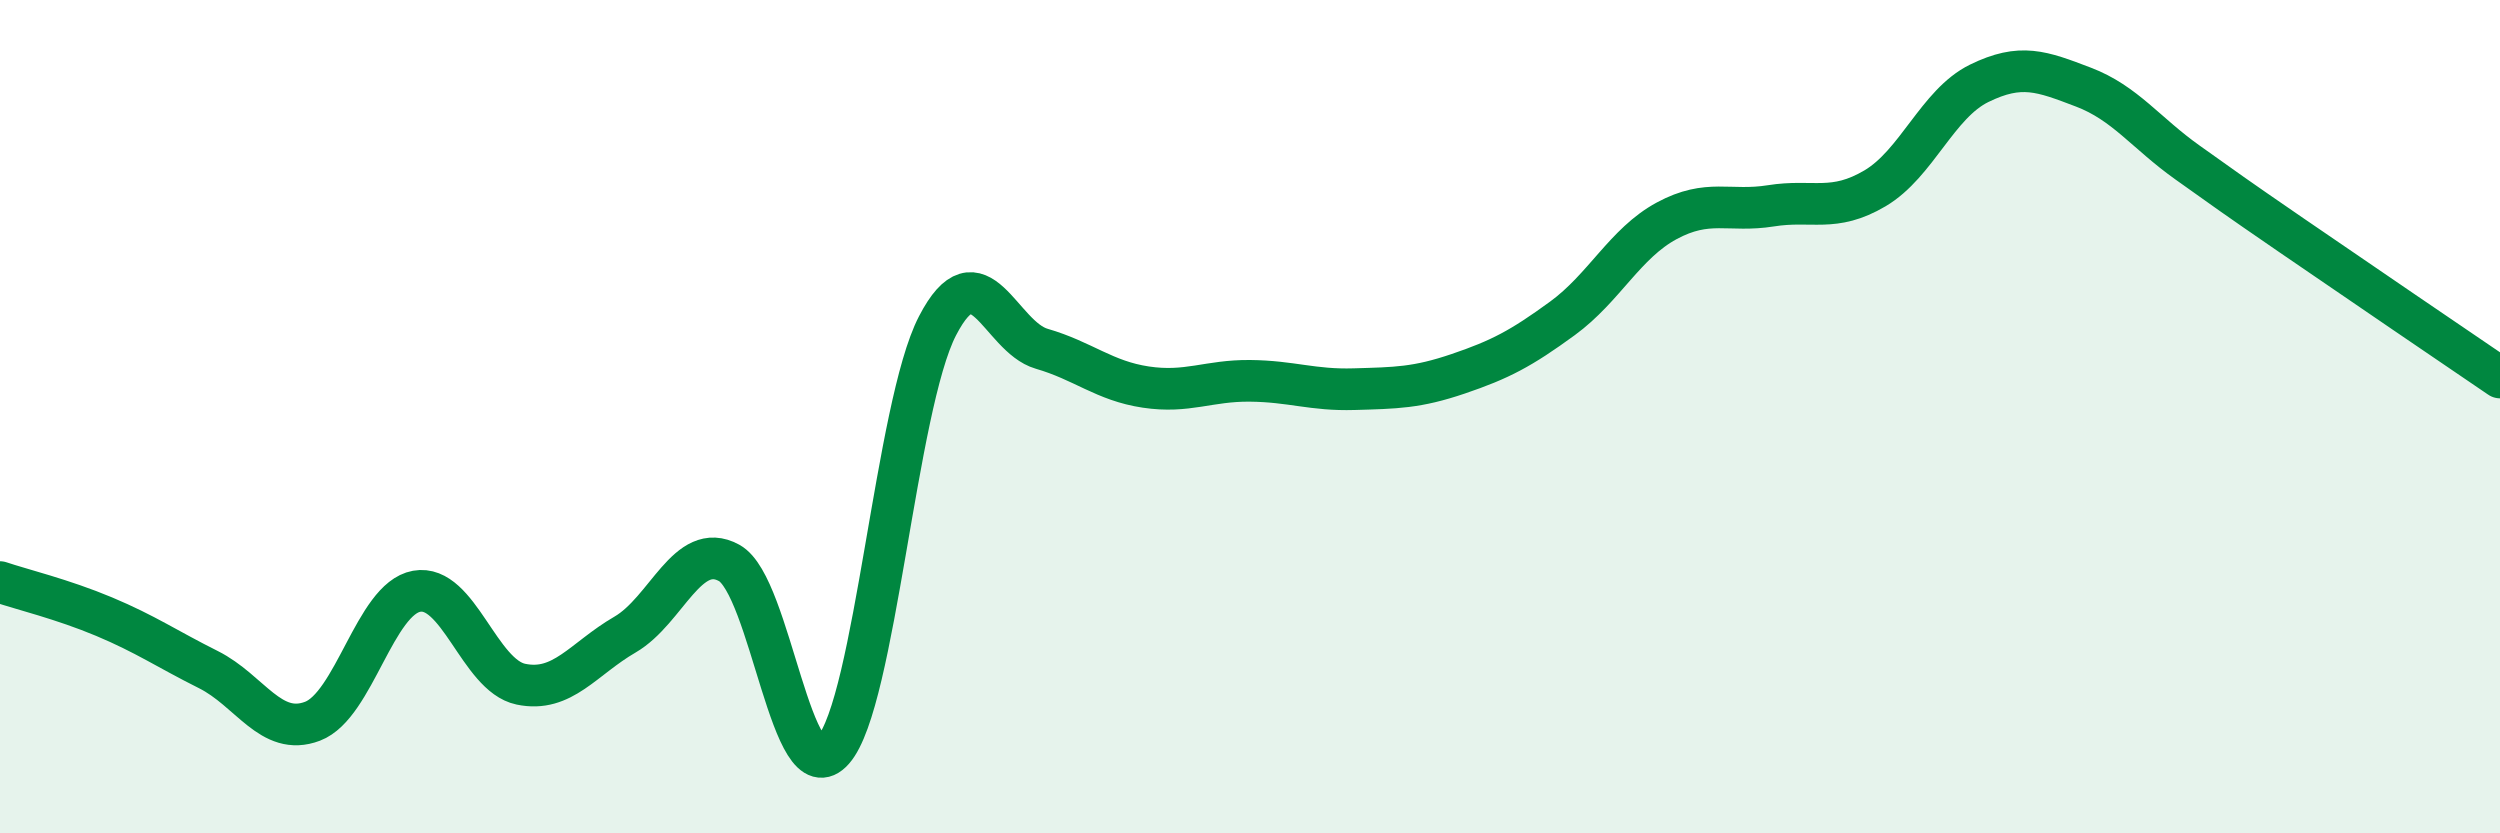
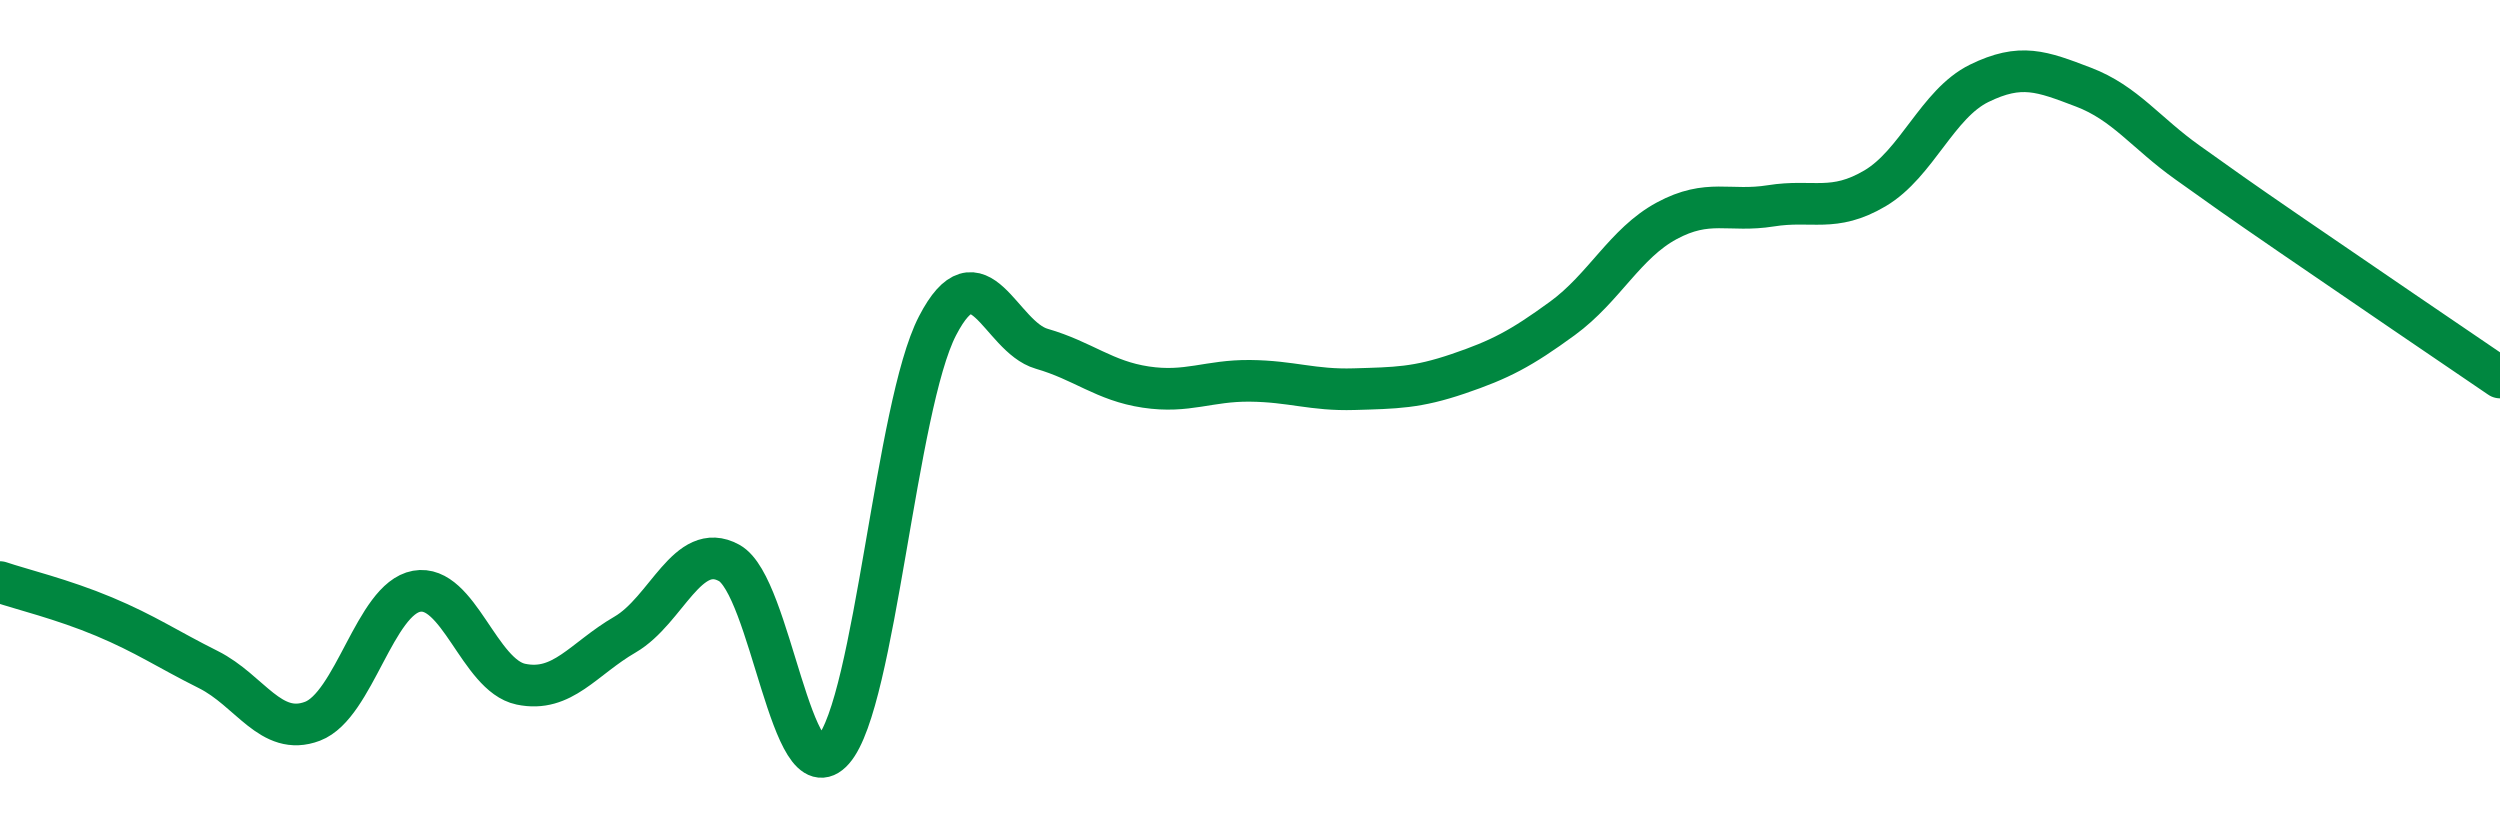
<svg xmlns="http://www.w3.org/2000/svg" width="60" height="20" viewBox="0 0 60 20">
-   <path d="M 0,13.97 C 0.5,14.14 1.5,14.38 2.5,14.8 C 3.5,15.22 4,15.57 5,16.07 C 6,16.57 6.5,17.69 7.5,17.31 C 8.5,16.93 9,14.37 10,14.19 C 11,14.01 11.5,16.21 12.5,16.42 C 13.5,16.63 14,15.81 15,15.23 C 16,14.65 16.5,12.96 17.5,13.51 C 18.5,14.06 19,19.14 20,18 C 21,16.86 21.5,9.75 22.5,7.82 C 23.5,5.89 24,8.08 25,8.37 C 26,8.66 26.5,9.14 27.5,9.29 C 28.5,9.44 29,9.13 30,9.14 C 31,9.15 31.5,9.37 32.5,9.34 C 33.5,9.31 34,9.31 35,8.97 C 36,8.63 36.5,8.37 37.5,7.64 C 38.5,6.91 39,5.84 40,5.3 C 41,4.76 41.5,5.1 42.5,4.94 C 43.5,4.78 44,5.11 45,4.52 C 46,3.93 46.5,2.49 47.5,2 C 48.5,1.51 49,1.71 50,2.09 C 51,2.47 51.5,3.19 52.5,3.9 C 53.5,4.61 53.5,4.62 55,5.65 C 56.5,6.68 59,8.38 60,9.06L60 20L0 20Z" fill="#008740" opacity="0.1" stroke-linecap="round" stroke-linejoin="round" />
  <path d="M 0,13.97 C 0.5,14.14 1.5,14.38 2.5,14.8 C 3.5,15.22 4,15.57 5,16.07 C 6,16.57 6.5,17.69 7.5,17.31 C 8.5,16.93 9,14.37 10,14.19 C 11,14.01 11.5,16.21 12.5,16.42 C 13.5,16.63 14,15.81 15,15.23 C 16,14.65 16.5,12.96 17.5,13.51 C 18.5,14.06 19,19.14 20,18 C 21,16.86 21.5,9.75 22.5,7.82 C 23.5,5.89 24,8.08 25,8.37 C 26,8.66 26.5,9.14 27.5,9.29 C 28.5,9.44 29,9.13 30,9.14 C 31,9.15 31.5,9.37 32.5,9.34 C 33.5,9.31 34,9.31 35,8.97 C 36,8.63 36.5,8.37 37.5,7.64 C 38.5,6.91 39,5.84 40,5.3 C 41,4.76 41.5,5.1 42.5,4.94 C 43.5,4.78 44,5.11 45,4.52 C 46,3.93 46.5,2.49 47.5,2 C 48.5,1.51 49,1.71 50,2.09 C 51,2.47 51.5,3.19 52.5,3.9 C 53.5,4.61 53.5,4.62 55,5.65 C 56.5,6.68 59,8.38 60,9.06" stroke="#008740" stroke-width="1" fill="none" stroke-linecap="round" stroke-linejoin="round" />
</svg>